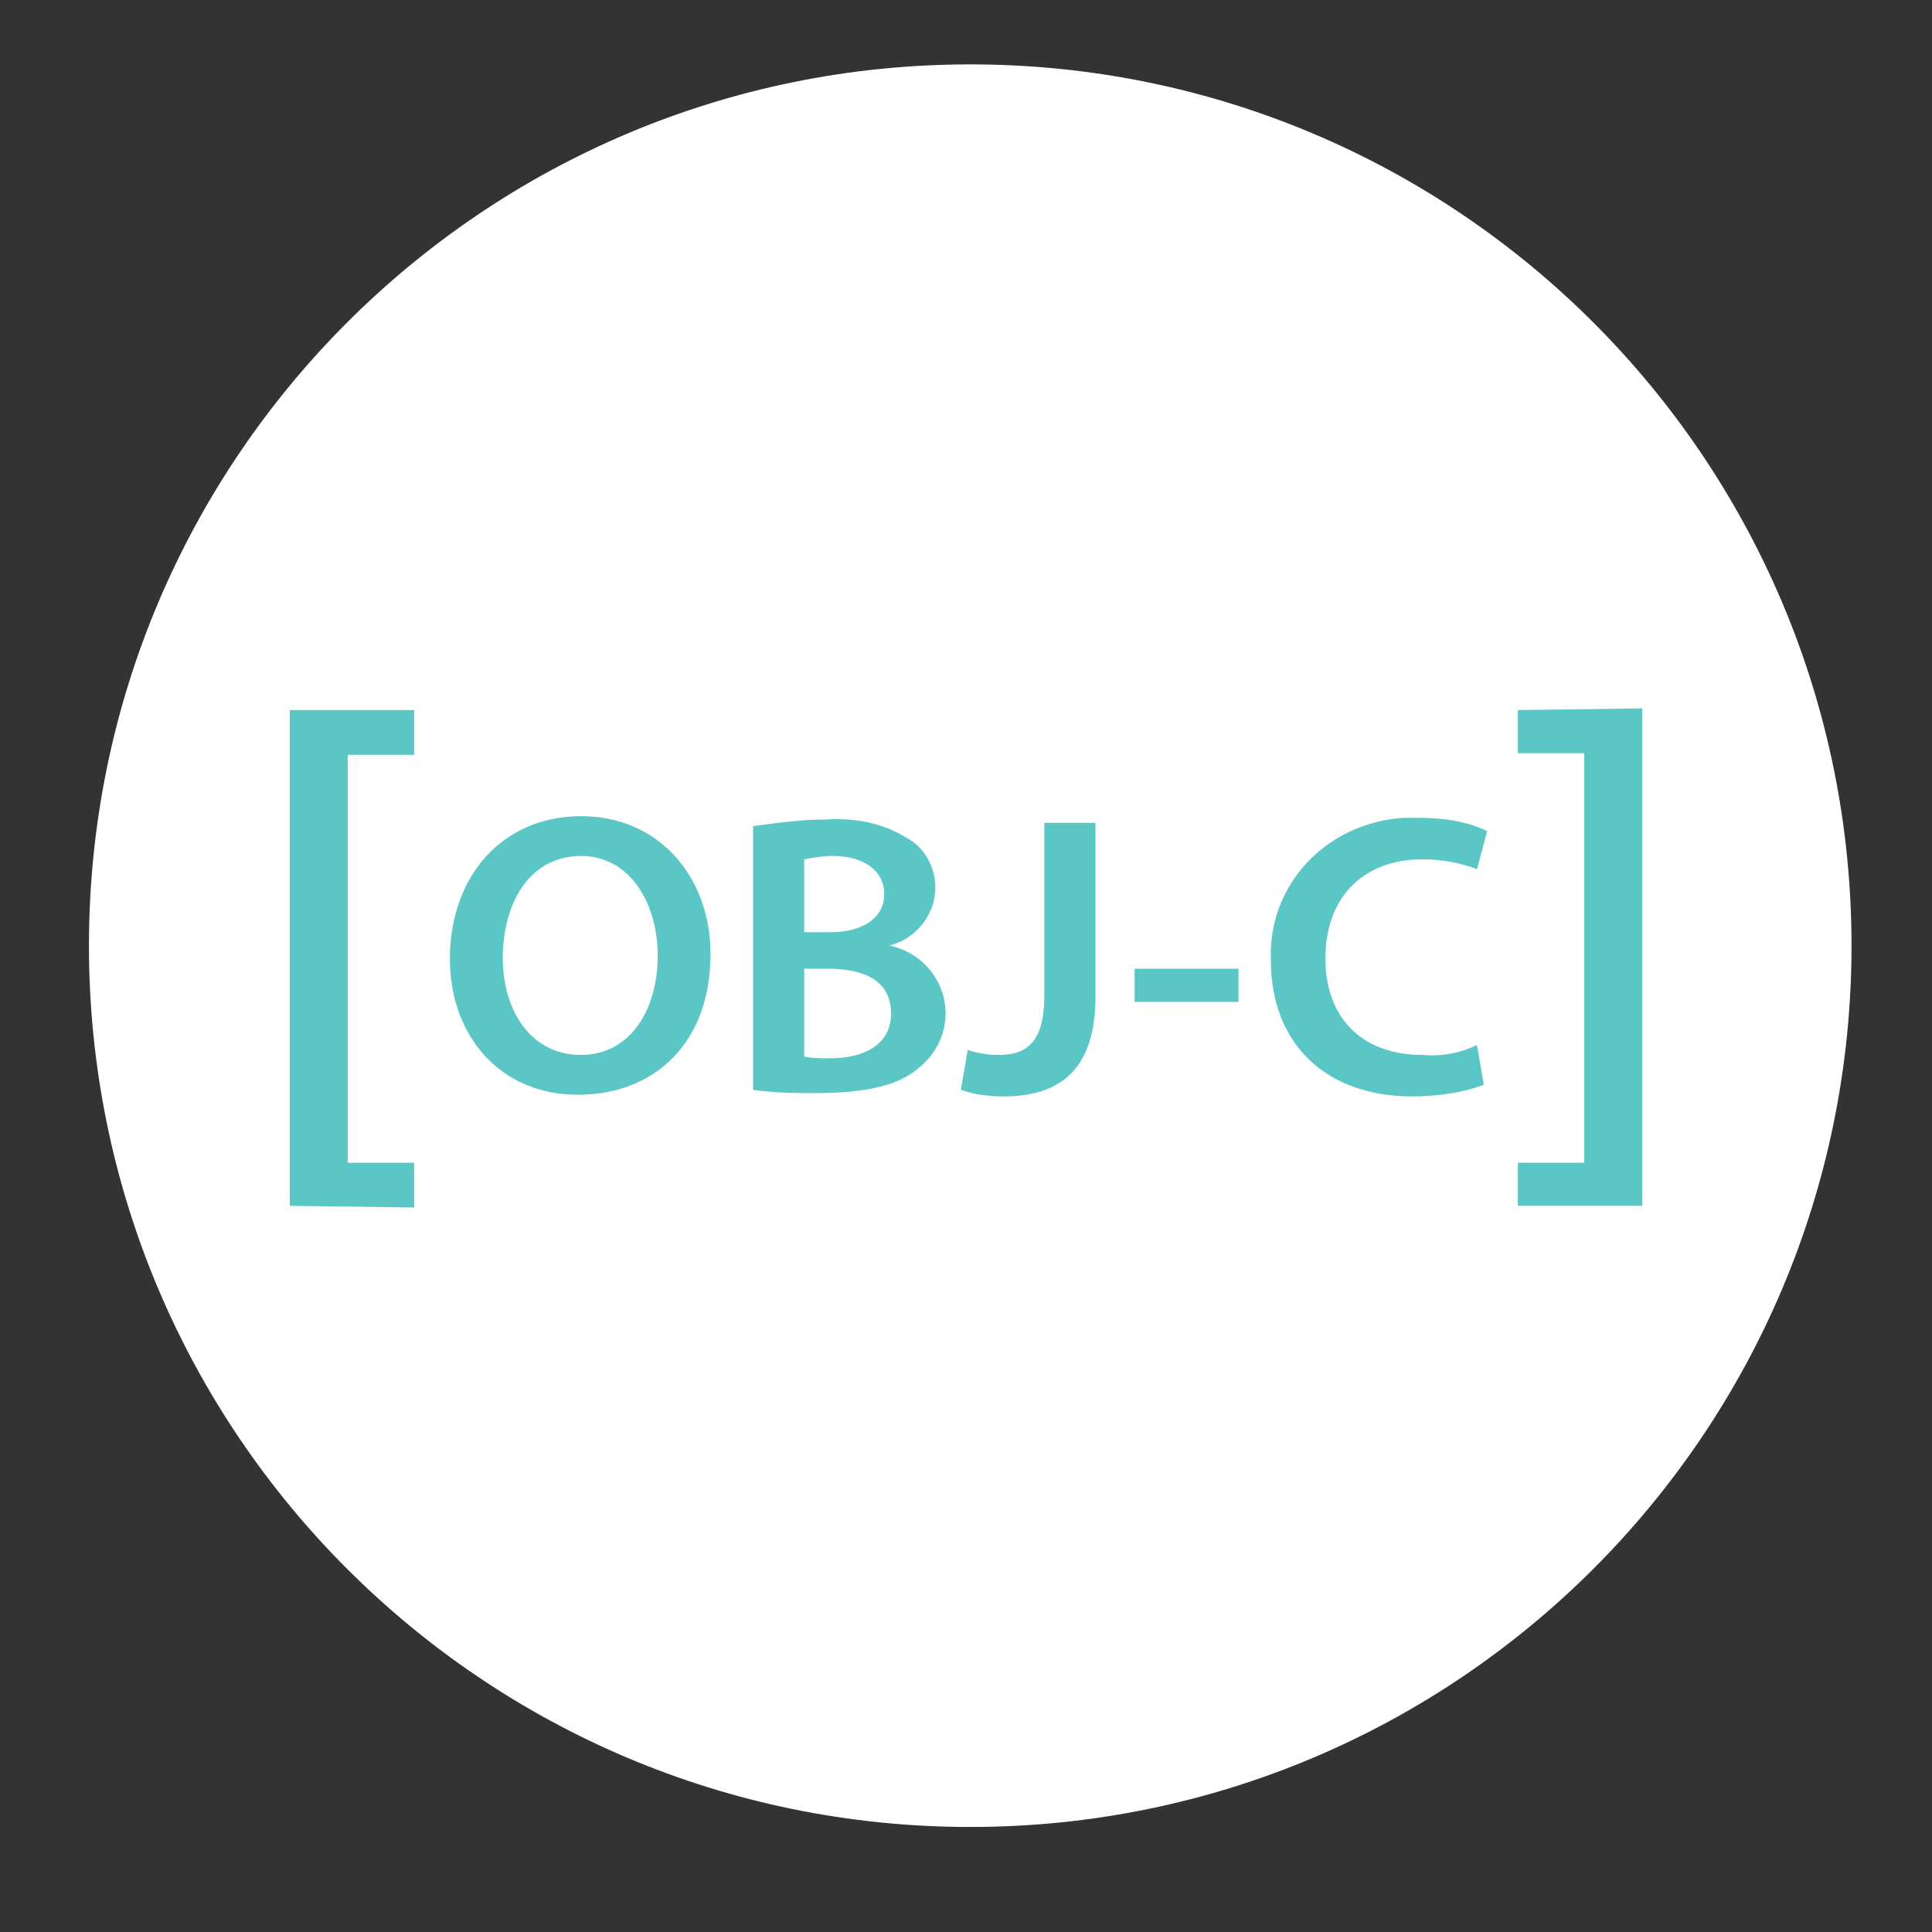
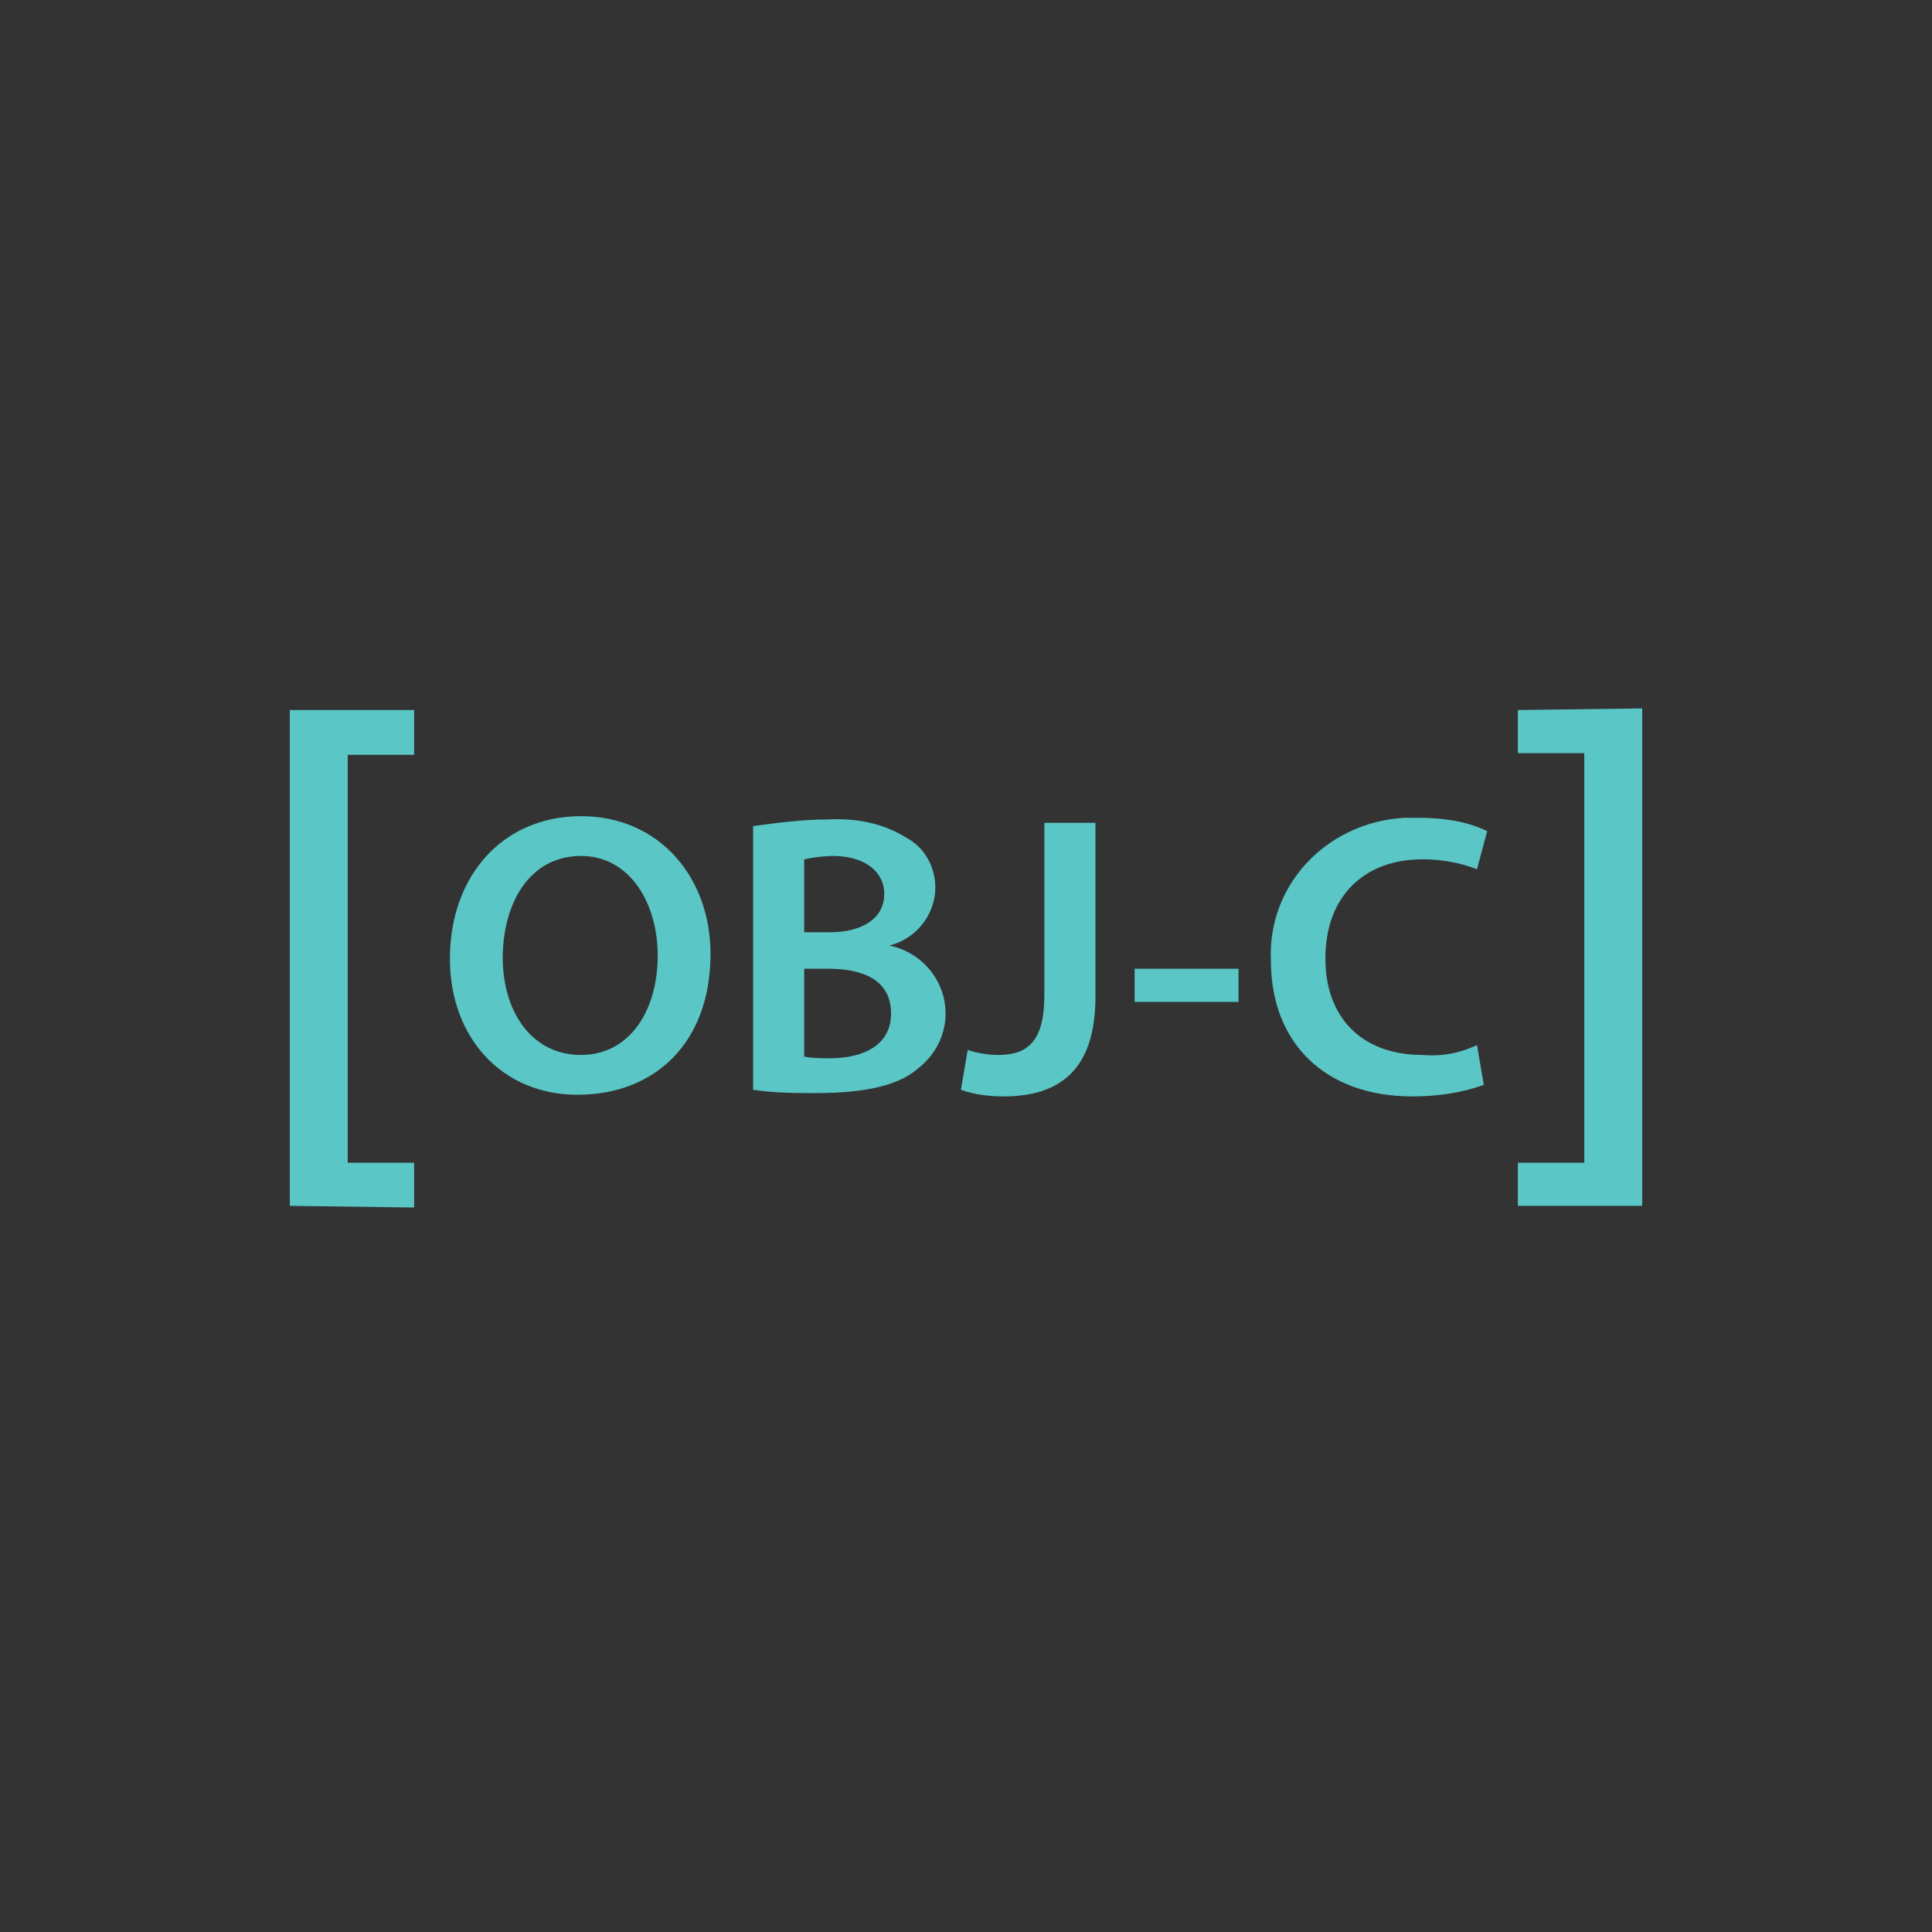
<svg xmlns="http://www.w3.org/2000/svg" width="100" height="100" viewBox="0 0 100 100" fill="none">
  <rect x="0" y="0" width="100" height="100" fill="#333333" stroke="none" />
-   <path d="M50.219 94.564C75.411 94.564 95.834 74.141 95.834 48.949C95.834 23.756 75.411 3.333 50.219 3.333C25.026 3.333 4.604 23.756 4.604 48.949C4.604 74.141 25.026 94.564 50.219 94.564Z" fill="white" />
  <path d="M15 62.414V36.753H21.436V39.07H17.997V60.183H21.436V62.5L15 62.414ZM36.776 49.369C36.776 54.003 33.867 56.664 29.899 56.664C25.932 56.664 23.287 53.66 23.287 49.626C23.287 45.335 26.02 42.245 30.076 42.245C34.131 42.245 36.776 45.421 36.776 49.369ZM26.02 49.541C26.02 52.373 27.519 54.604 30.076 54.604C32.544 54.604 34.043 52.373 34.043 49.455C34.043 46.794 32.632 44.305 30.076 44.305C27.431 44.305 26.02 46.708 26.02 49.626V49.541ZM38.98 42.76C40.214 42.589 41.536 42.417 42.771 42.417C44.27 42.331 45.68 42.589 46.914 43.361C47.884 43.876 48.413 44.906 48.413 45.936C48.413 47.309 47.443 48.596 46.033 48.94C47.708 49.283 48.942 50.742 48.942 52.459C48.942 53.574 48.413 54.604 47.532 55.291C46.562 56.149 44.887 56.578 42.242 56.578C41.184 56.578 40.126 56.578 38.98 56.407V42.76ZM41.625 48.253H42.947C44.71 48.253 45.768 47.481 45.768 46.279C45.768 45.078 44.71 44.305 43.123 44.305C42.594 44.305 42.066 44.391 41.625 44.477V48.253ZM41.625 54.69C42.066 54.776 42.506 54.776 42.947 54.776C44.71 54.776 46.121 54.089 46.121 52.459C46.121 50.742 44.71 50.141 42.859 50.141H41.625V54.69ZM54.055 42.589H56.7V51.6C56.7 55.462 54.761 56.75 51.94 56.75C51.234 56.75 50.441 56.664 49.736 56.407L50.088 54.347C50.617 54.518 51.146 54.604 51.675 54.604C53.174 54.604 54.055 53.918 54.055 51.514V42.589ZM64.106 50.141V51.858H58.728V50.141H64.106ZM76.801 56.149C75.655 56.578 74.332 56.75 73.098 56.75C68.602 56.75 65.781 54.003 65.781 49.712C65.605 45.85 68.602 42.589 72.657 42.331C72.922 42.331 73.186 42.331 73.451 42.331C74.685 42.331 75.919 42.503 76.977 43.018L76.448 44.992C75.567 44.648 74.597 44.477 73.627 44.477C70.718 44.477 68.602 46.279 68.602 49.626C68.602 52.63 70.453 54.604 73.627 54.604C74.597 54.69 75.567 54.518 76.448 54.089L76.801 56.149ZM85 36.667V62.414H78.564V60.183H82.002V38.984H78.564V36.753L85 36.667Z" fill="#5AC6C6" />
</svg>